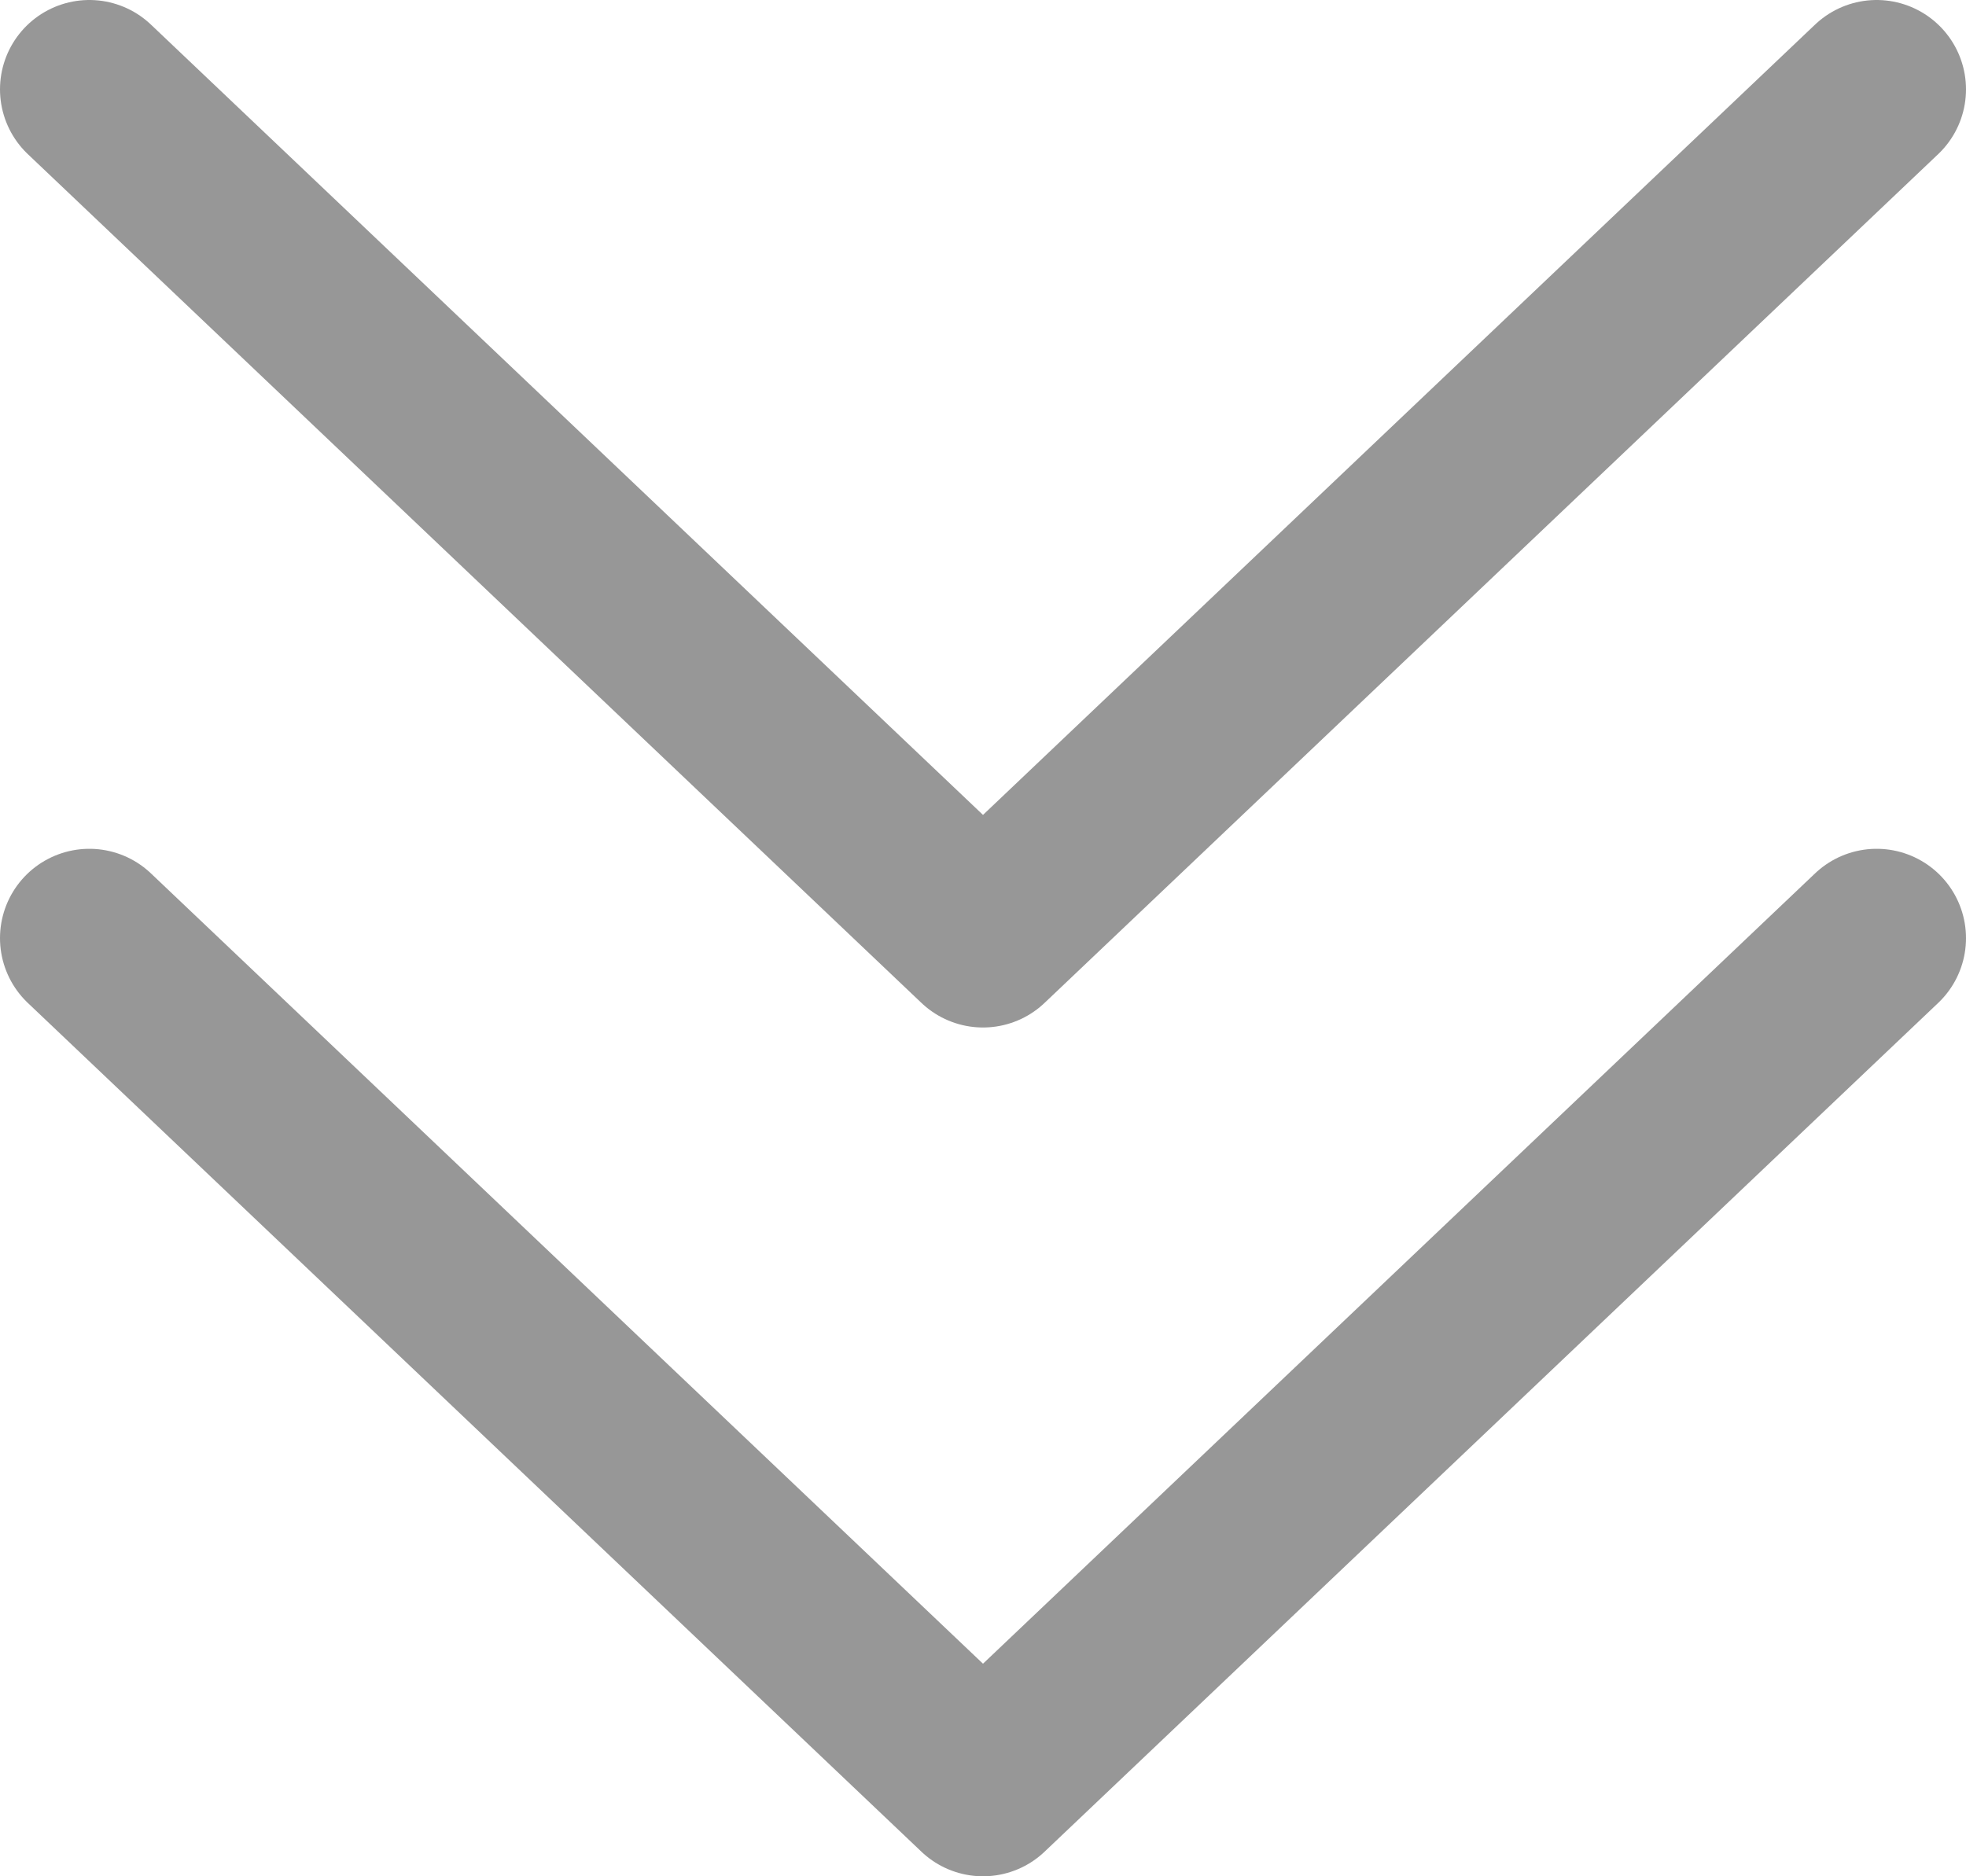
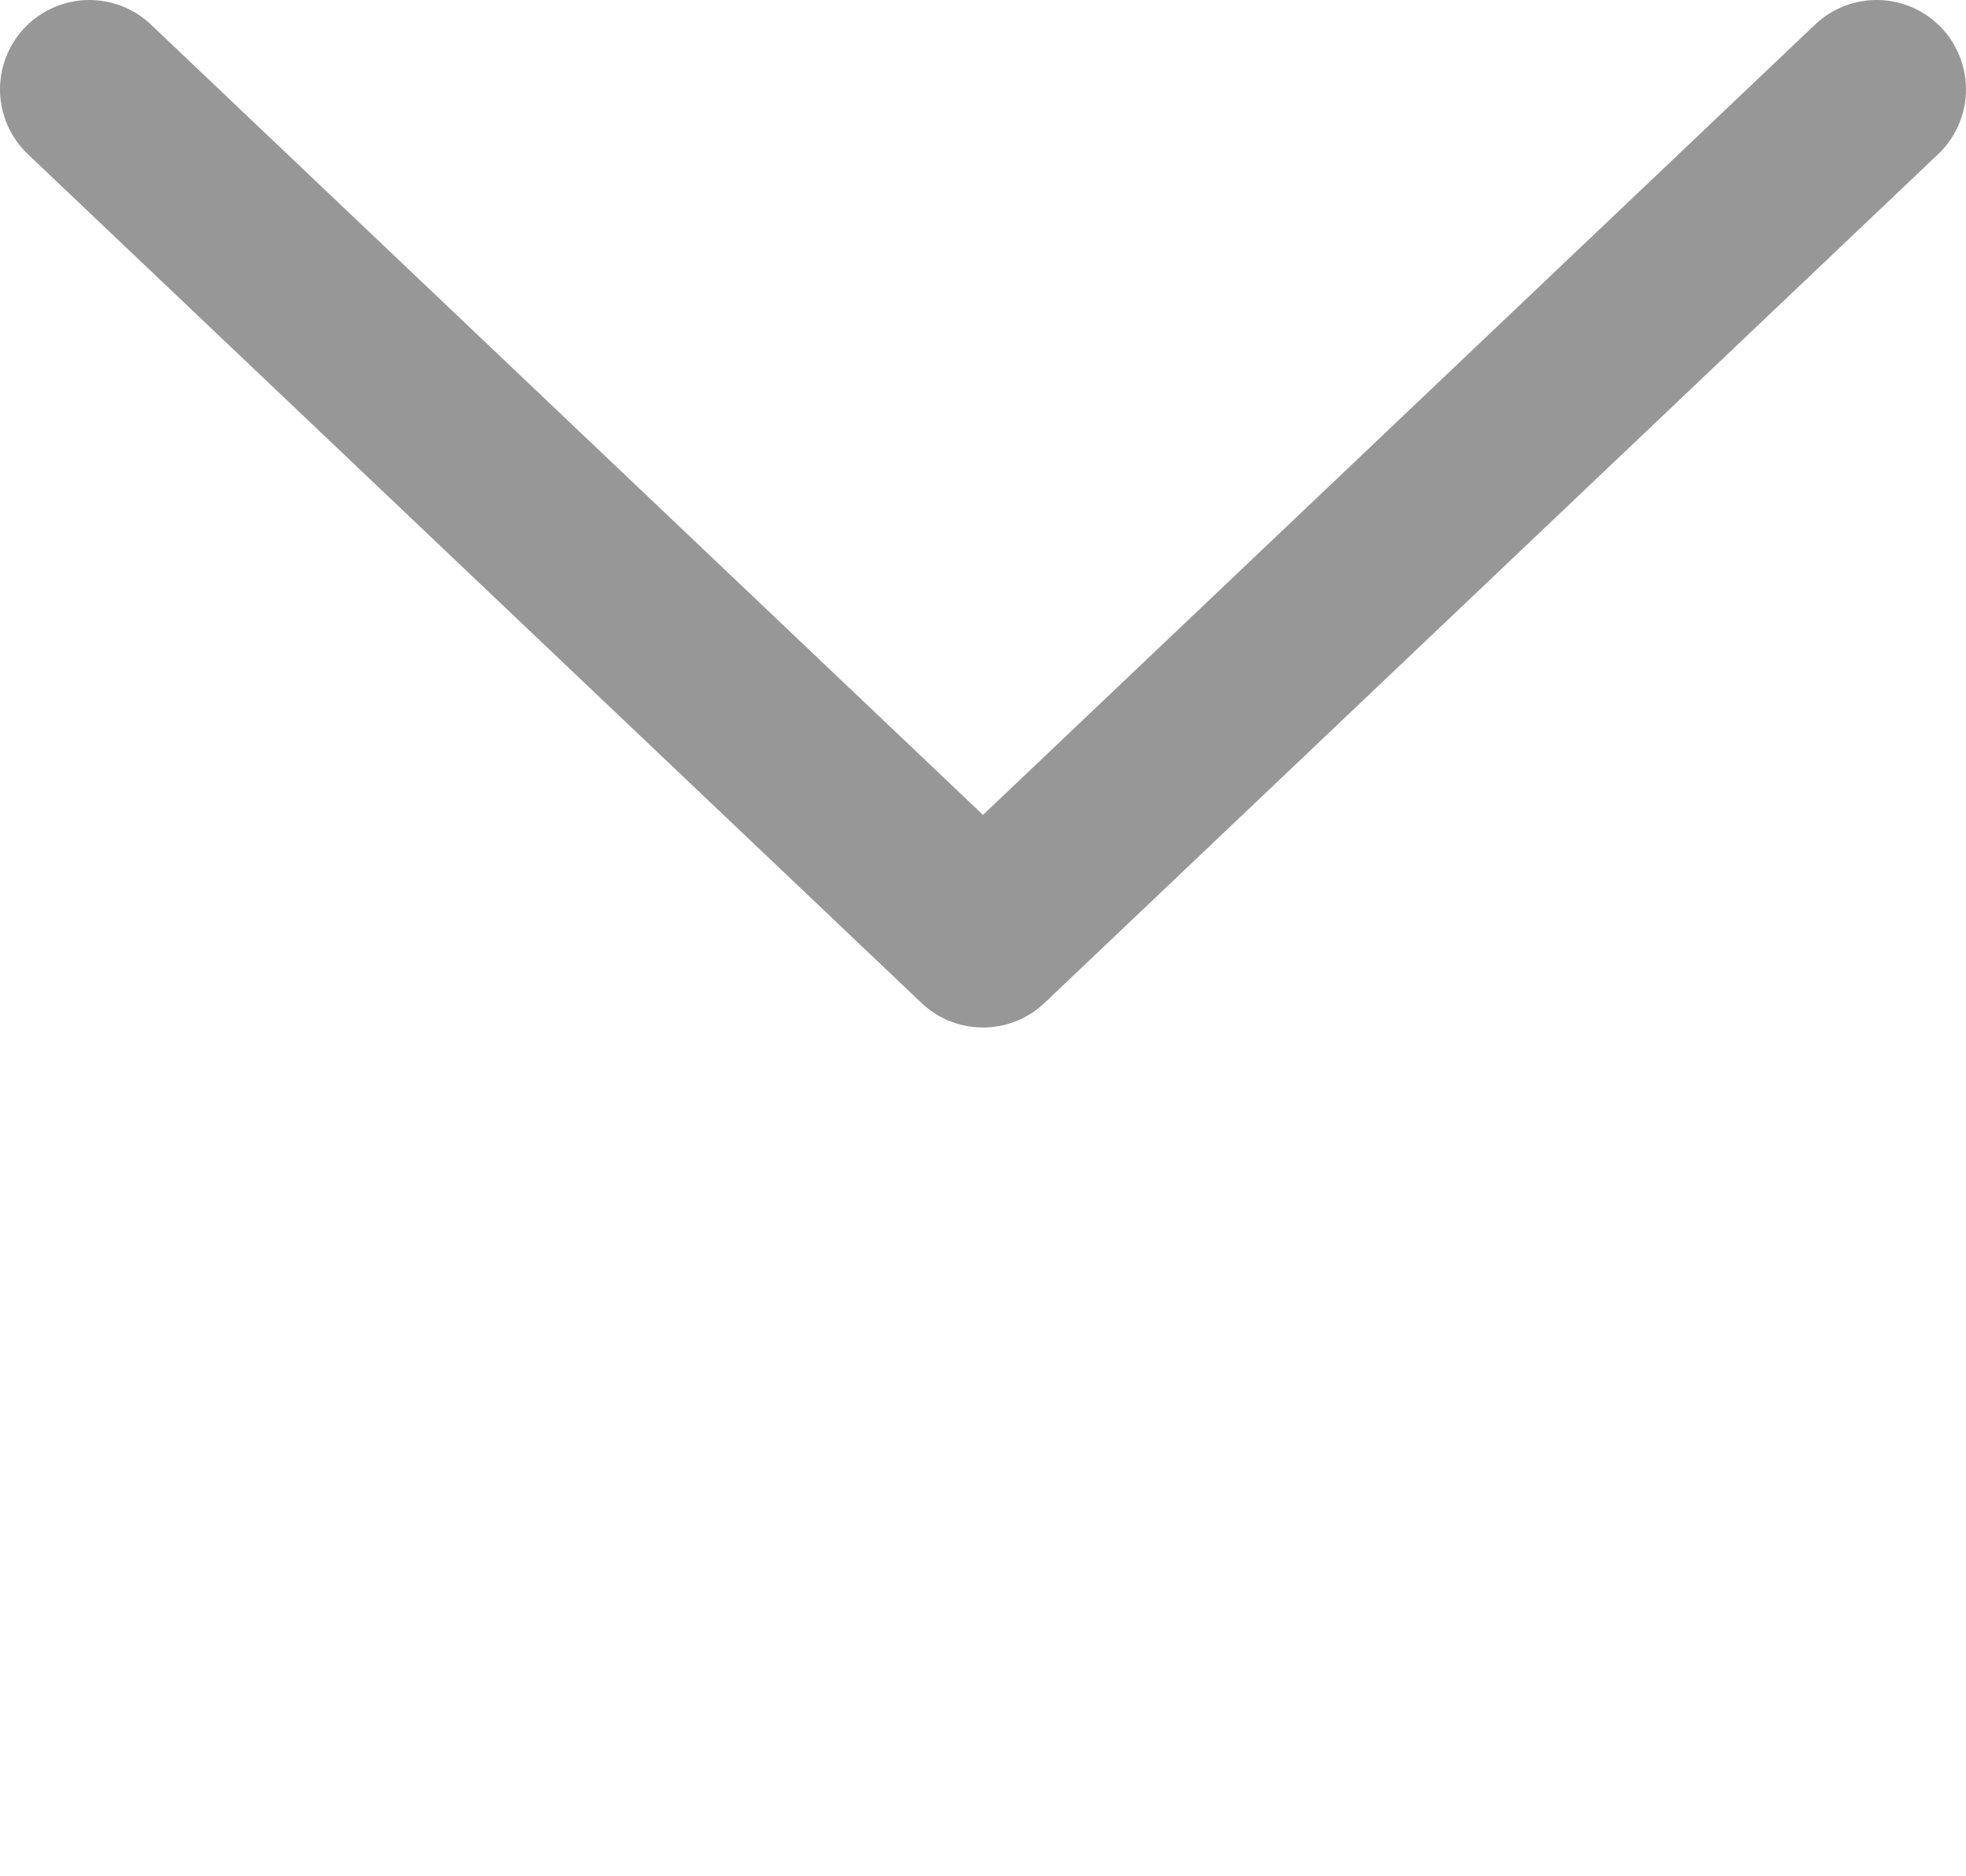
<svg xmlns="http://www.w3.org/2000/svg" width="22px" height="21px" viewBox="0 0 22 21" version="1.1">
  <title>Group 9</title>
  <g id="Page-1" stroke="none" stroke-width="1" fill="none" fill-rule="evenodd" stroke-linecap="round" stroke-linejoin="round">
    <g id="Artboard" transform="translate(-757, -512)" stroke="#979797" stroke-width="2">
      <g id="Group-9" transform="translate(758, 513)">
-         <polyline id="Path-2" points="0 9.5 10 19 20 9.5" />
        <polyline id="Path-2-Copy" points="0 0 10 9.5 20 0" />
      </g>
    </g>
  </g>
</svg>